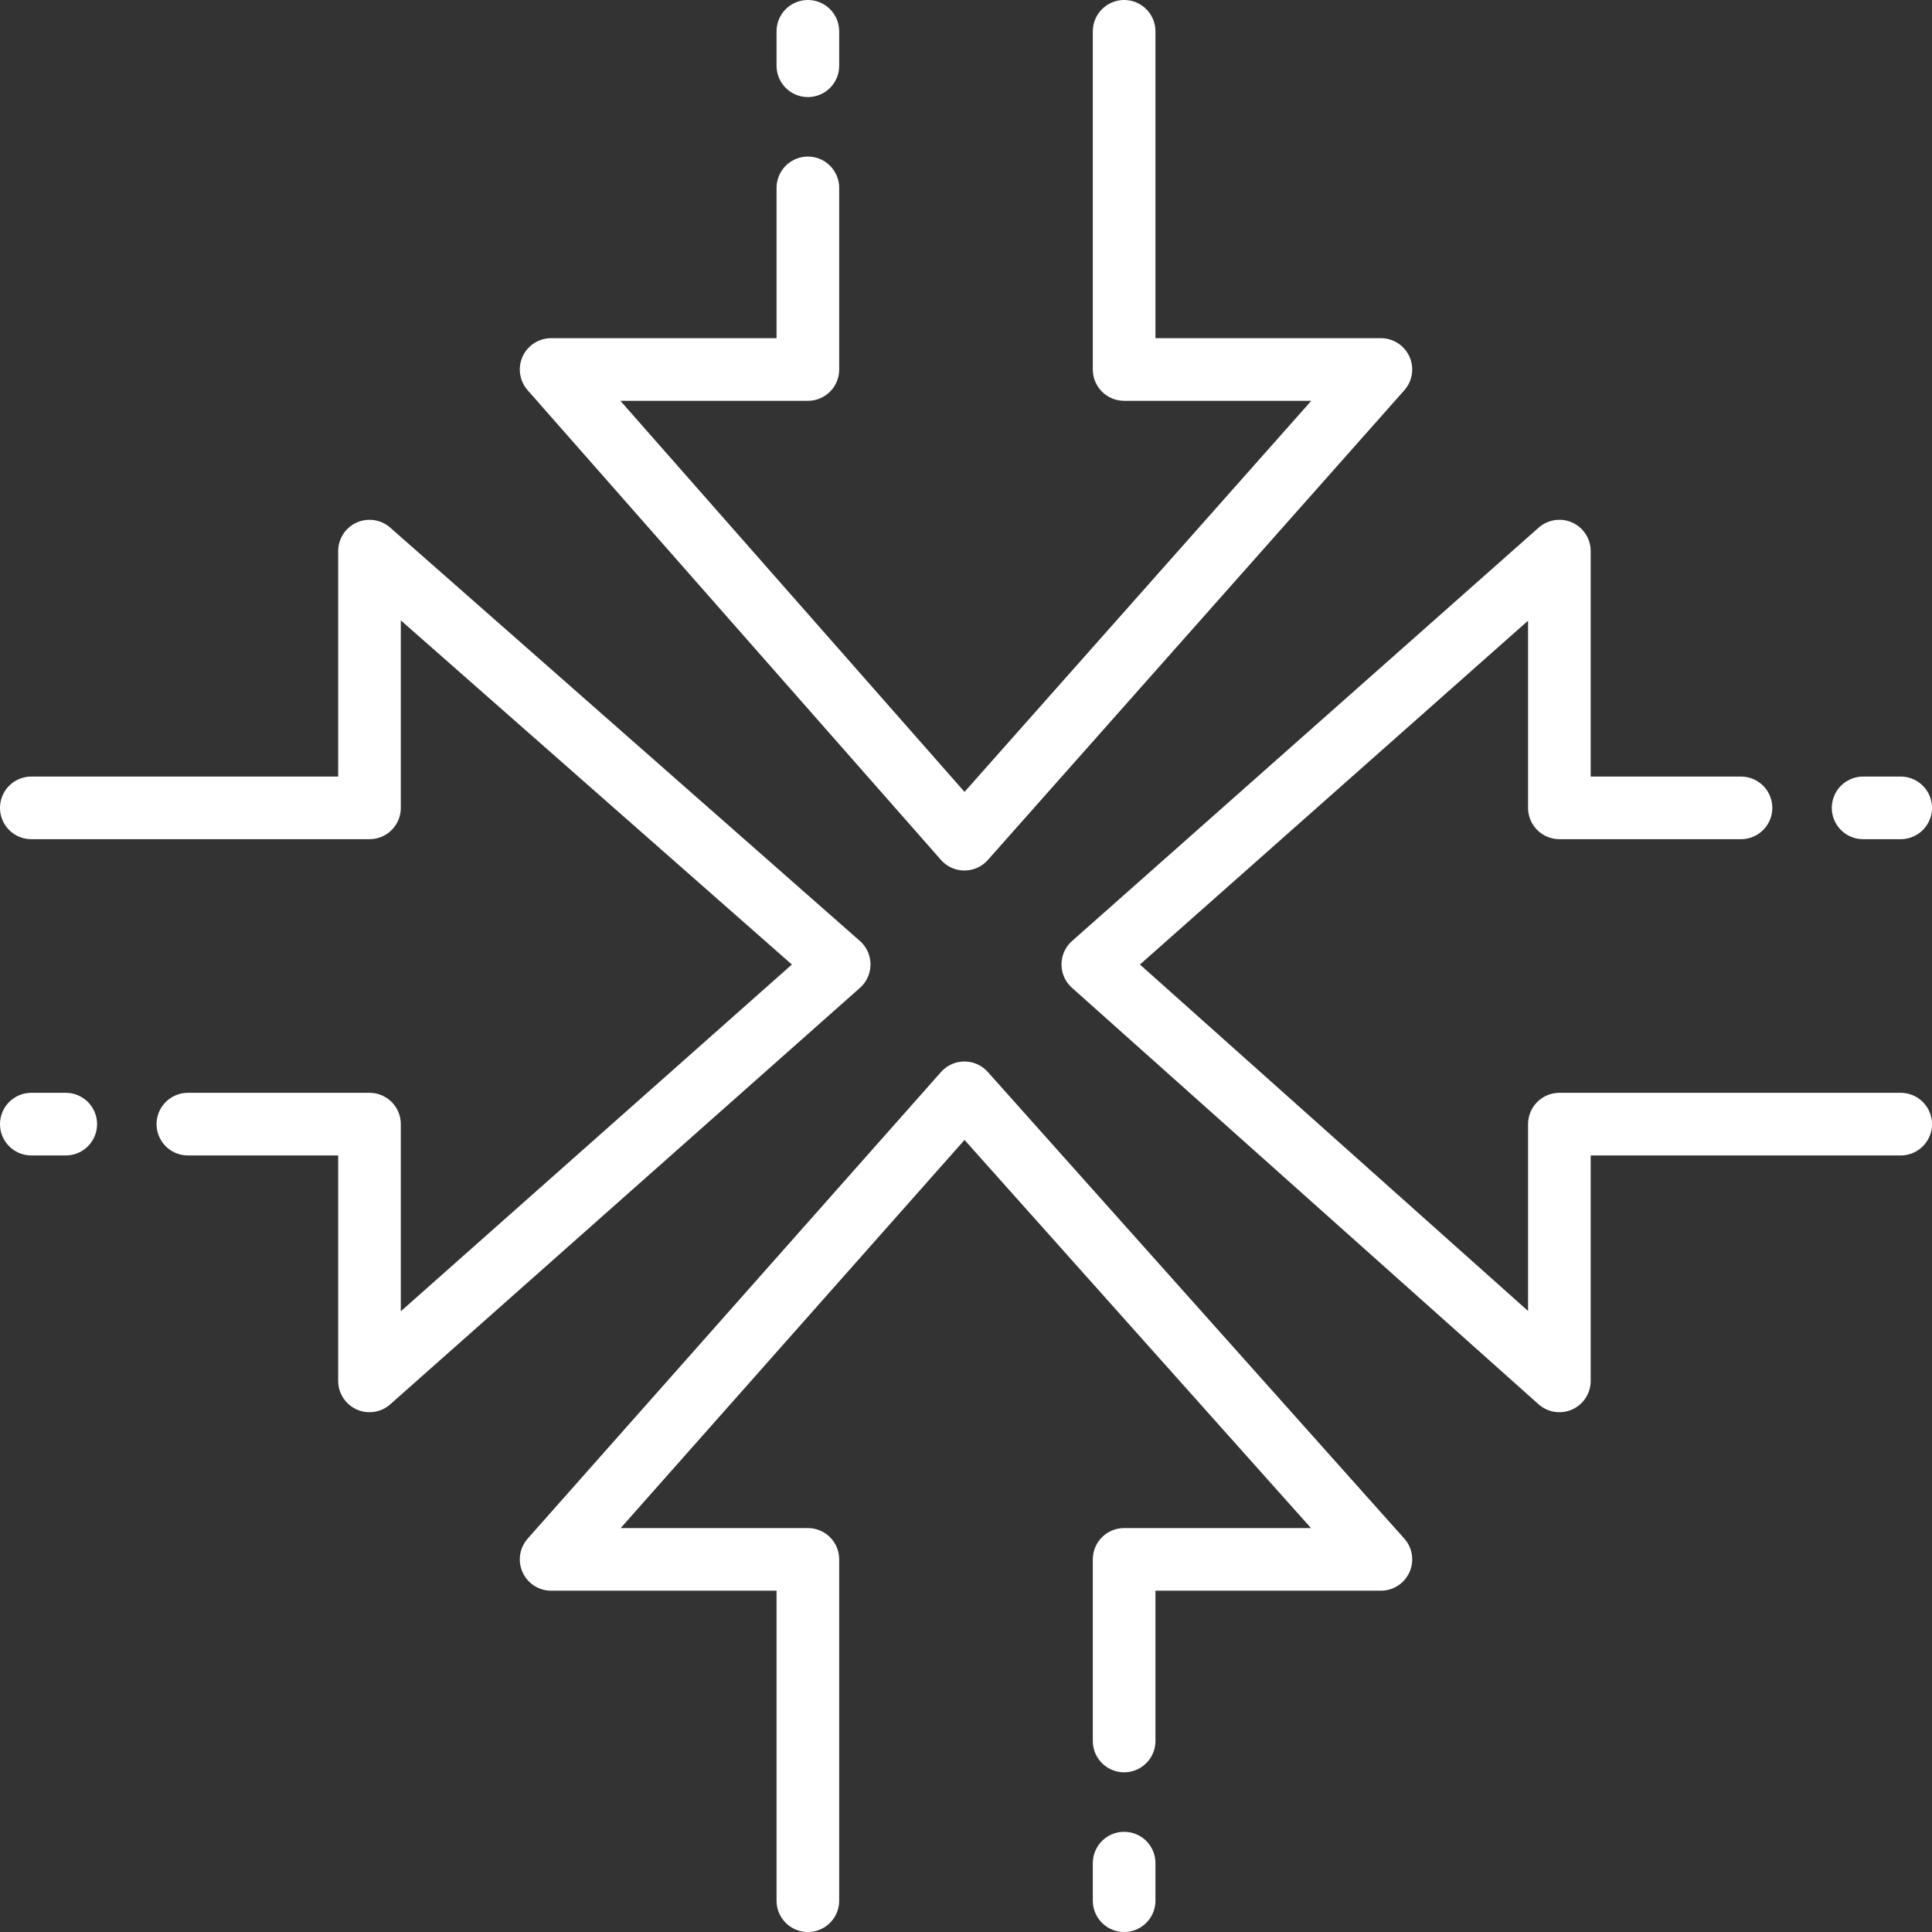
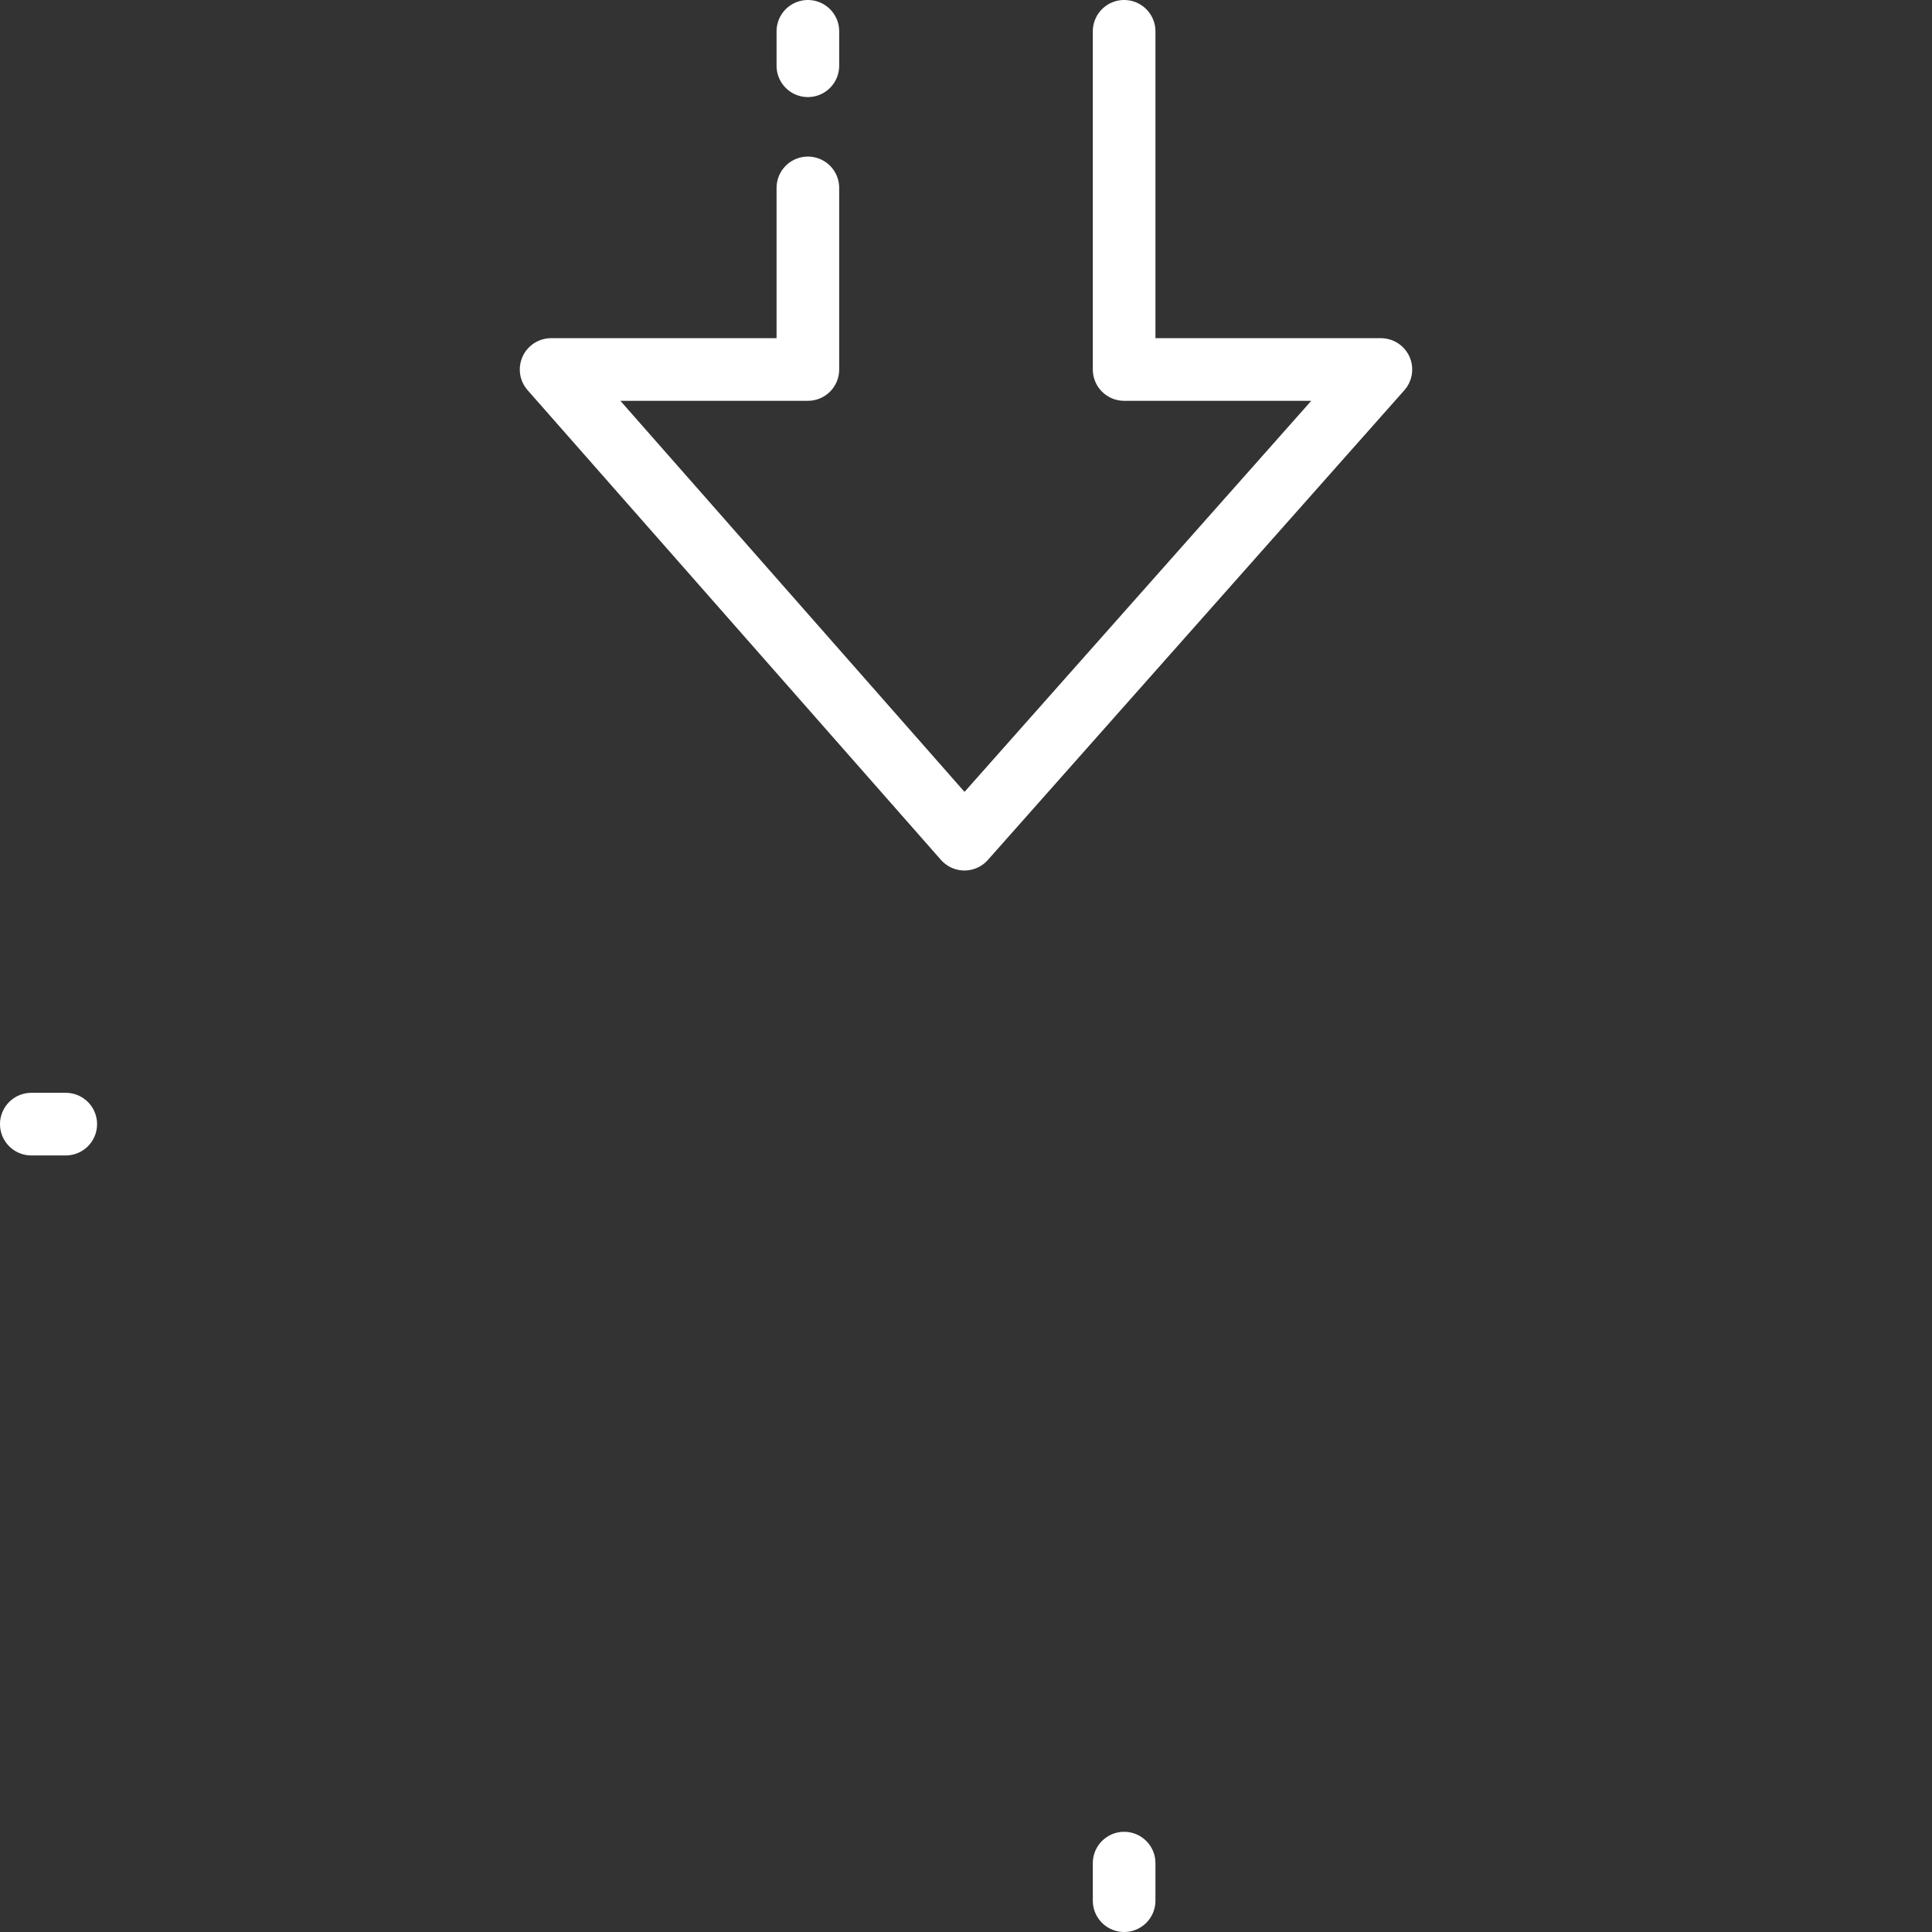
<svg xmlns="http://www.w3.org/2000/svg" id="Layer_2" version="1.1" viewBox="0 0 61.7 61.7">
  <rect x="0" y="0" width="61.7" height="61.7" fill="#333333" stroke="none" />
  <defs>
    <style>
      .st0 {
        fill: none;
        stroke: #fff;
        stroke-linecap: round;
        stroke-linejoin: round;
        stroke-width: 2px;
      }
    </style>
  </defs>
  <g id="Calque_2">
-     <polyline class="st0" points="60.7 35.9 49.8 35.9 49.8 44.1 34.9 30.8 49.8 17.6 49.8 25.8 55.6 25.8" />
-     <line class="st0" x1="59.5" y1="25.8" x2="60.7" y2="25.8" />
-     <polyline class="st0" points="1 25.8 11.8 25.8 11.8 17.6 26.8 30.8 11.8 44.1 11.8 35.9 6 35.9" />
    <line class="st0" x1="2.1" y1="35.9" x2="1" y2="35.9" />
    <polyline class="st0" points="35.9 1 35.9 11.8 44.1 11.8 30.8 26.8 17.6 11.8 25.8 11.8 25.8 6" />
    <line class="st0" x1="25.8" y1="2.1" x2="25.8" y2="1" />
-     <polyline class="st0" points="25.8 60.7 25.8 49.8 17.6 49.8 30.8 34.9 44.1 49.8 35.9 49.8 35.9 55.6" />
    <line class="st0" x1="35.9" y1="59.5" x2="35.9" y2="60.7" />
  </g>
</svg>